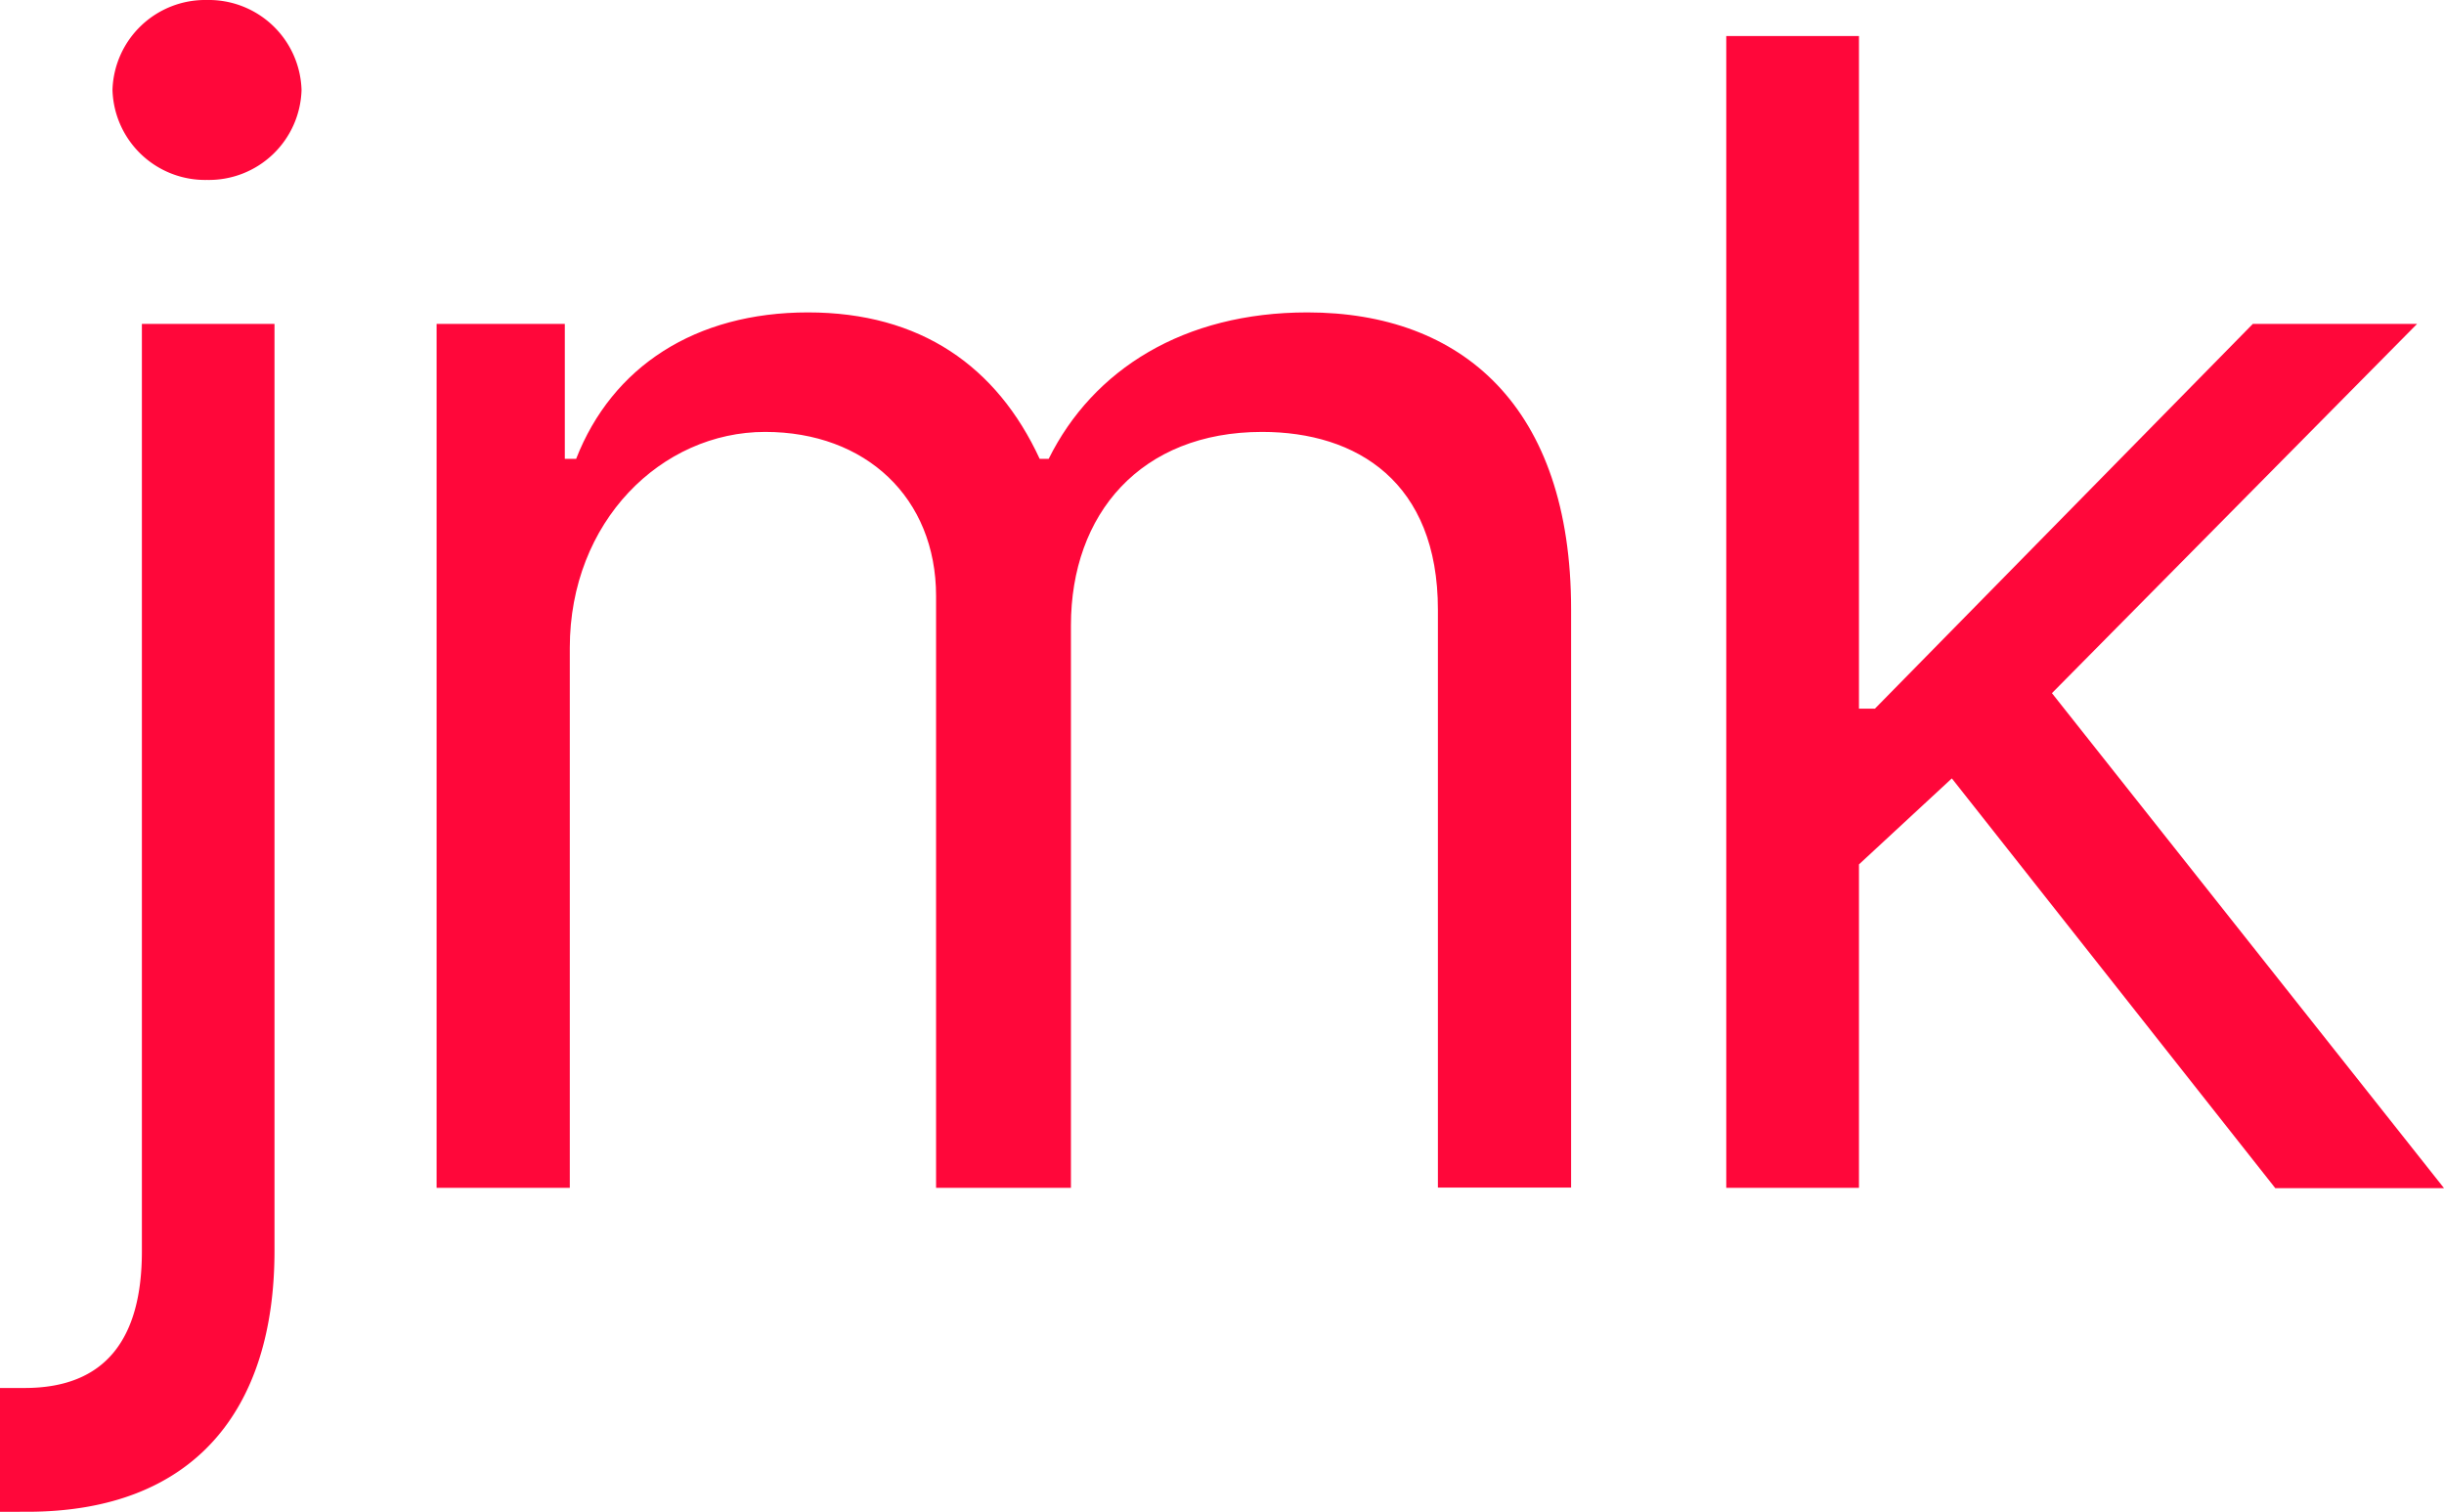
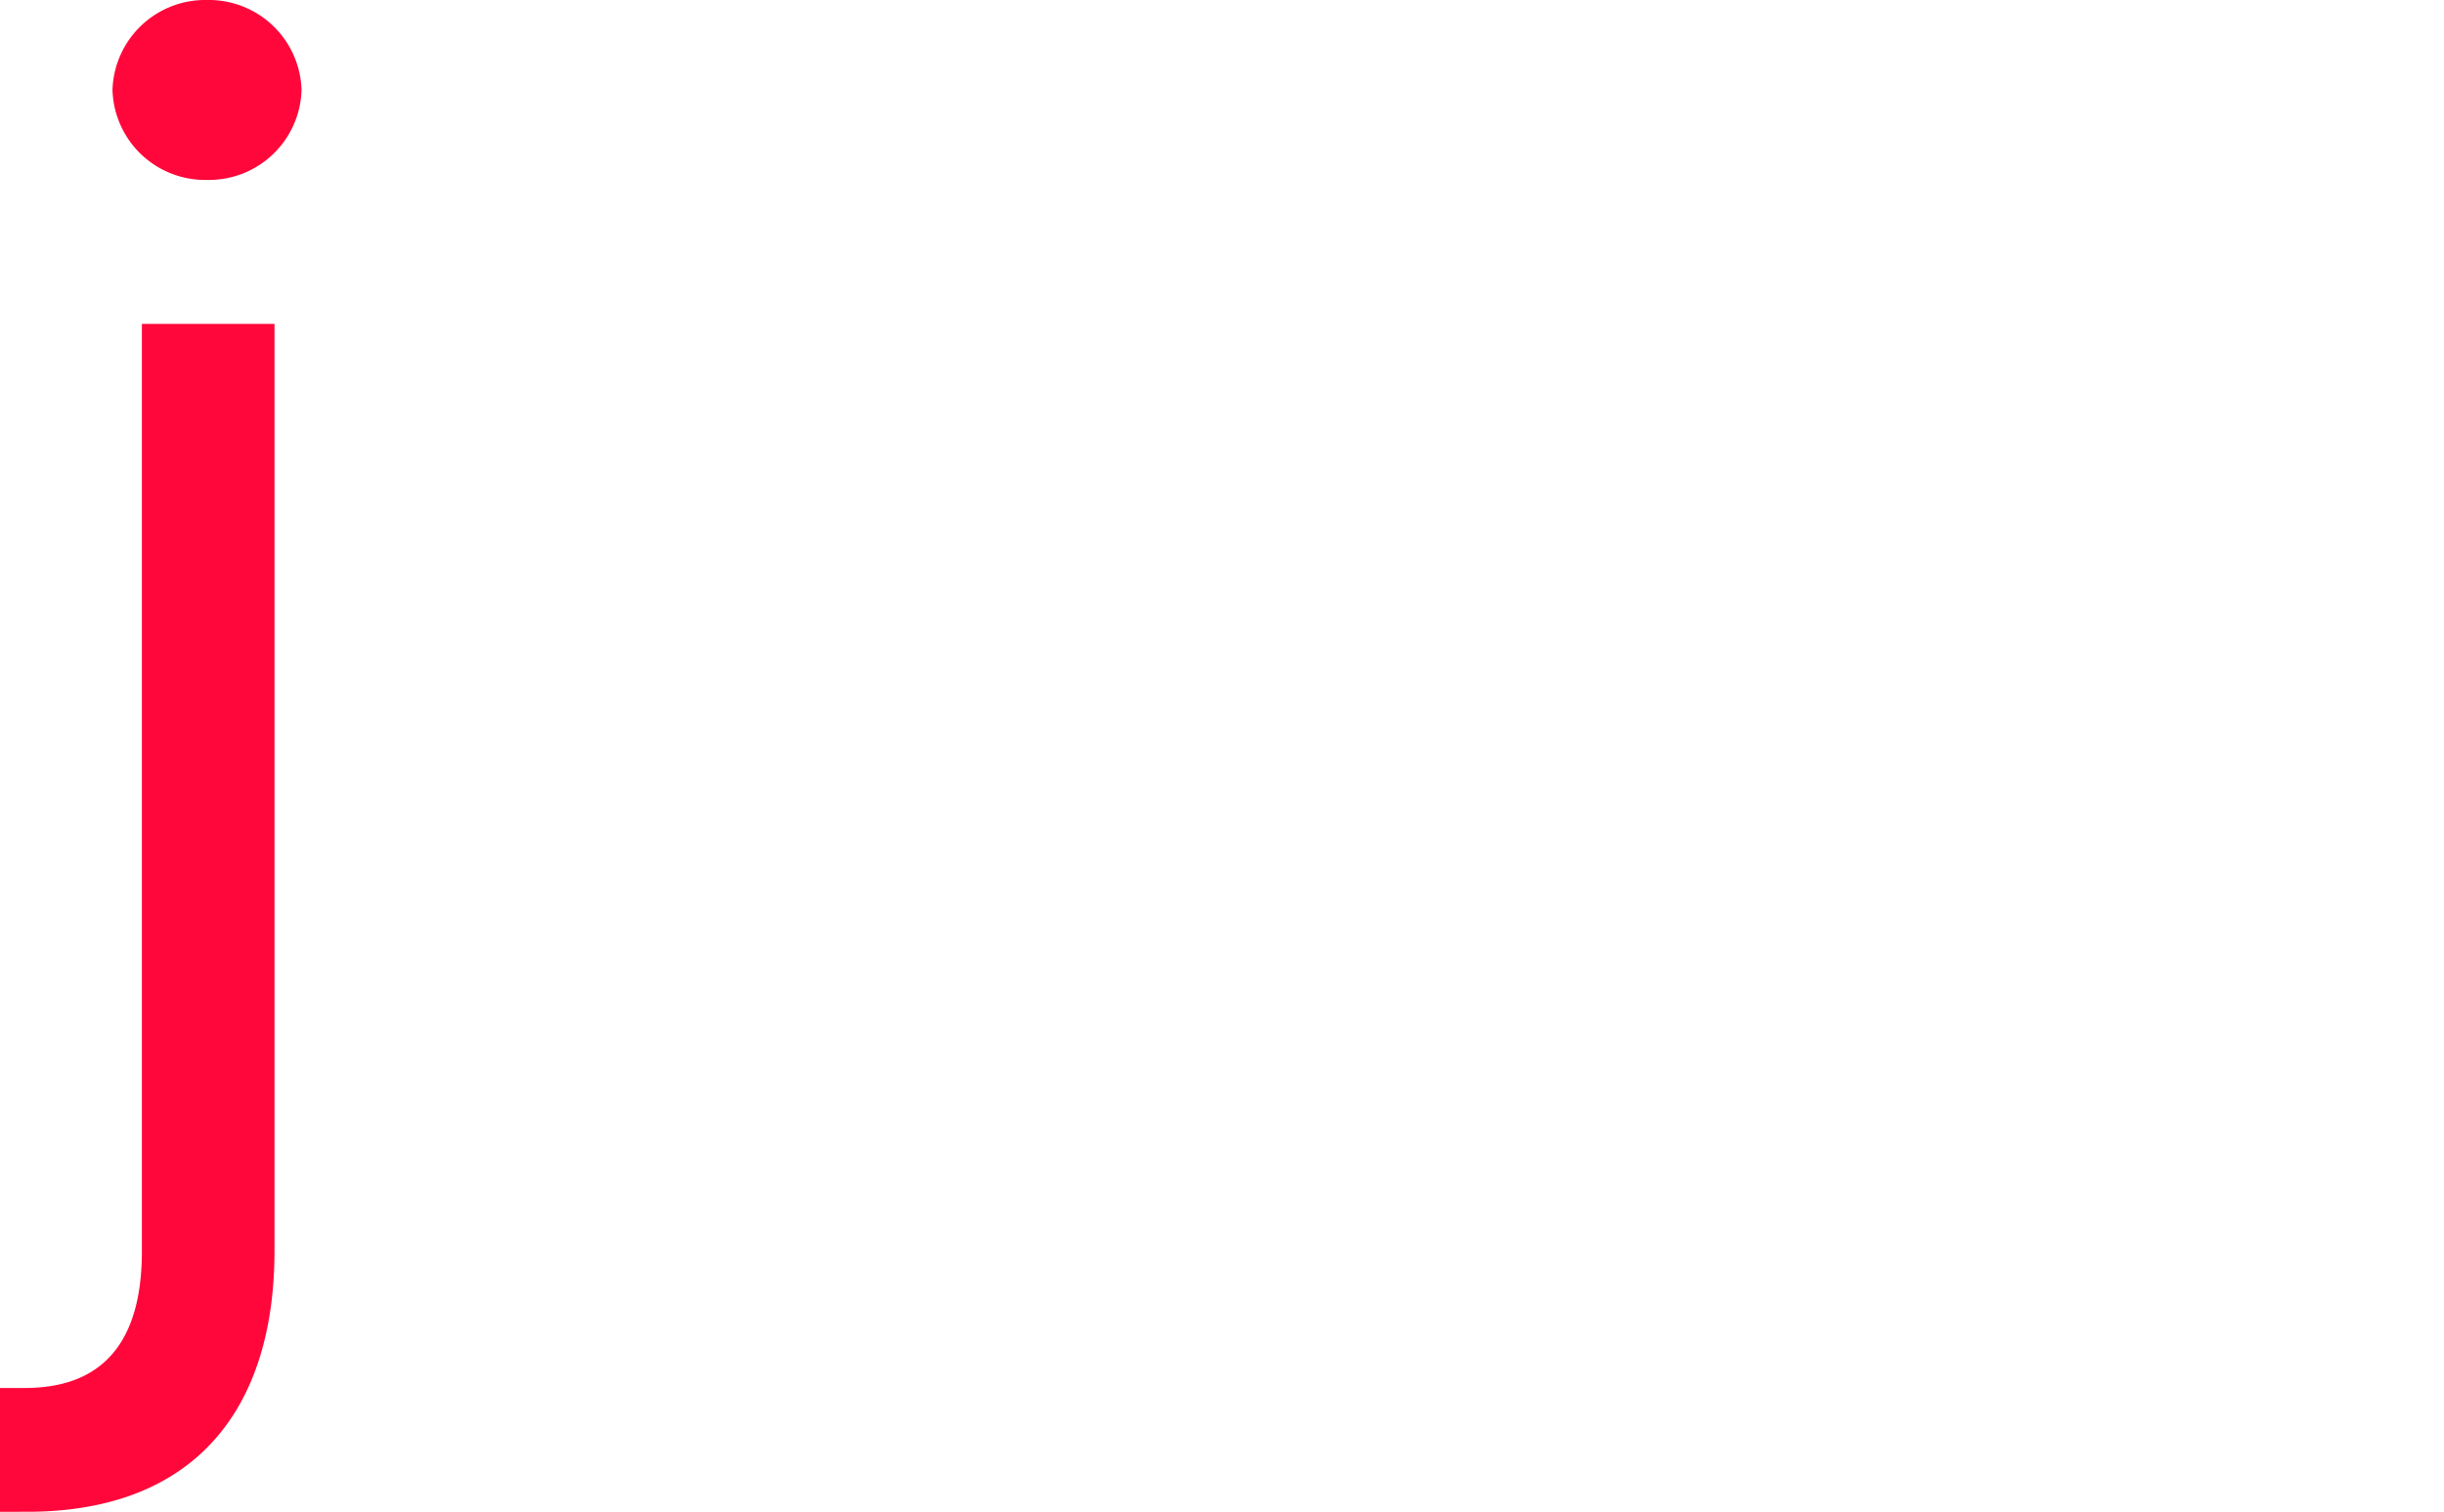
<svg xmlns="http://www.w3.org/2000/svg" viewBox="0 0 250.28 154.85">
  <g id="Ebene_2" data-name="Ebene 2">
    <g id="Ebene_1-2" data-name="Ebene 1">
      <path d="M28.11,33.18v94.94c0,16.36-8.29,26.73-25.34,26.73H0V142.17H2.53c8.3,0,12-5.06,12-14V33.18Zm-16.59-24A9.5,9.5,0,0,1,21.2,0a9.5,9.5,0,0,1,9.68,9.22,9.49,9.49,0,0,1-9.68,9.21A9.49,9.49,0,0,1,11.52,9.22Z" fill="#ff073a" />
-       <path d="M44.71,33.18H57.84V47H59c3.69-9.45,12.21-15,23.74-15s19.35,5.53,23.73,15h.92c4.55-9.16,13.83-15,26.5-15,15.79,0,27,9.62,27,30.42v59.22H147.25V62.45c0-13.08-8.3-18.21-18-18.21-12.44,0-19.58,8.41-19.58,19.82v57.61H95.86V61.06c0-10.08-7.2-16.82-17.51-16.82-10.6,0-20,9.16-20,22.12v55.31H44.71Z" fill="#ff073a" />
-       <path d="M176.78,3.69h13.59v68.9H192L230.7,33.18h16.82L210.13,71l40.15,50.7H233L199.88,79.73l-9.51,8.81v33.13H176.78Z" fill="#ff073a" />
    </g>
  </g>
</svg>